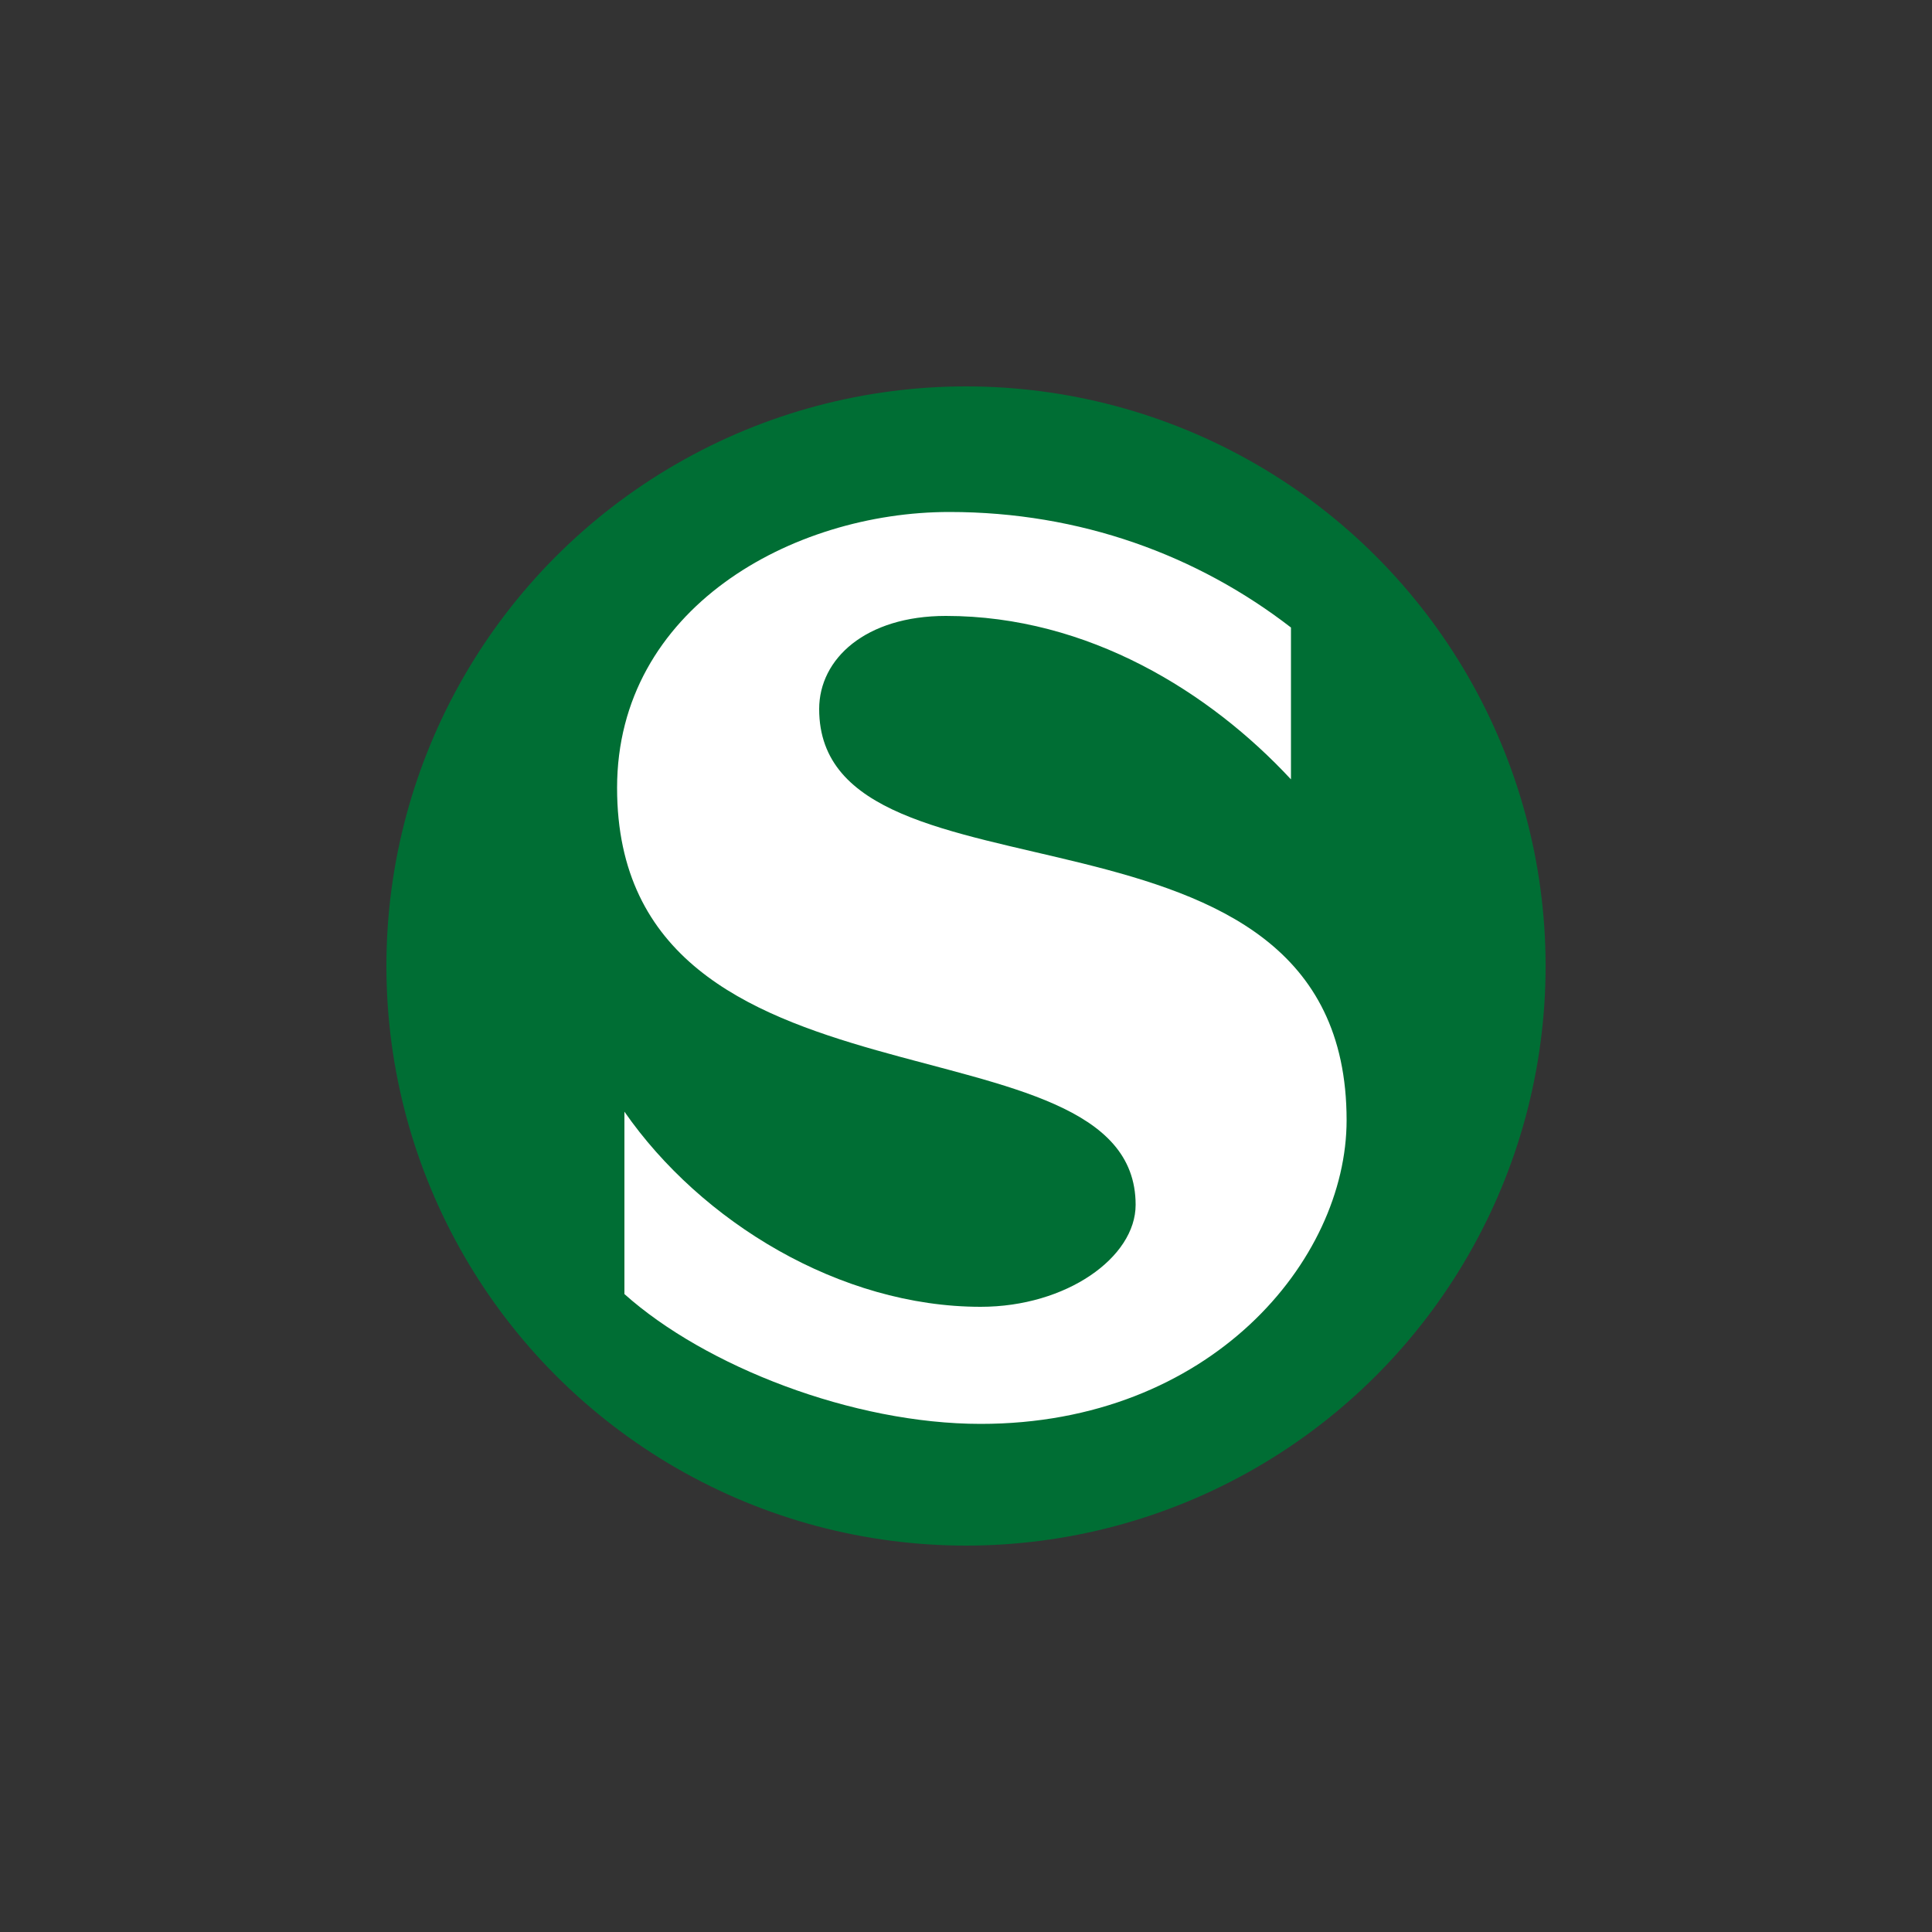
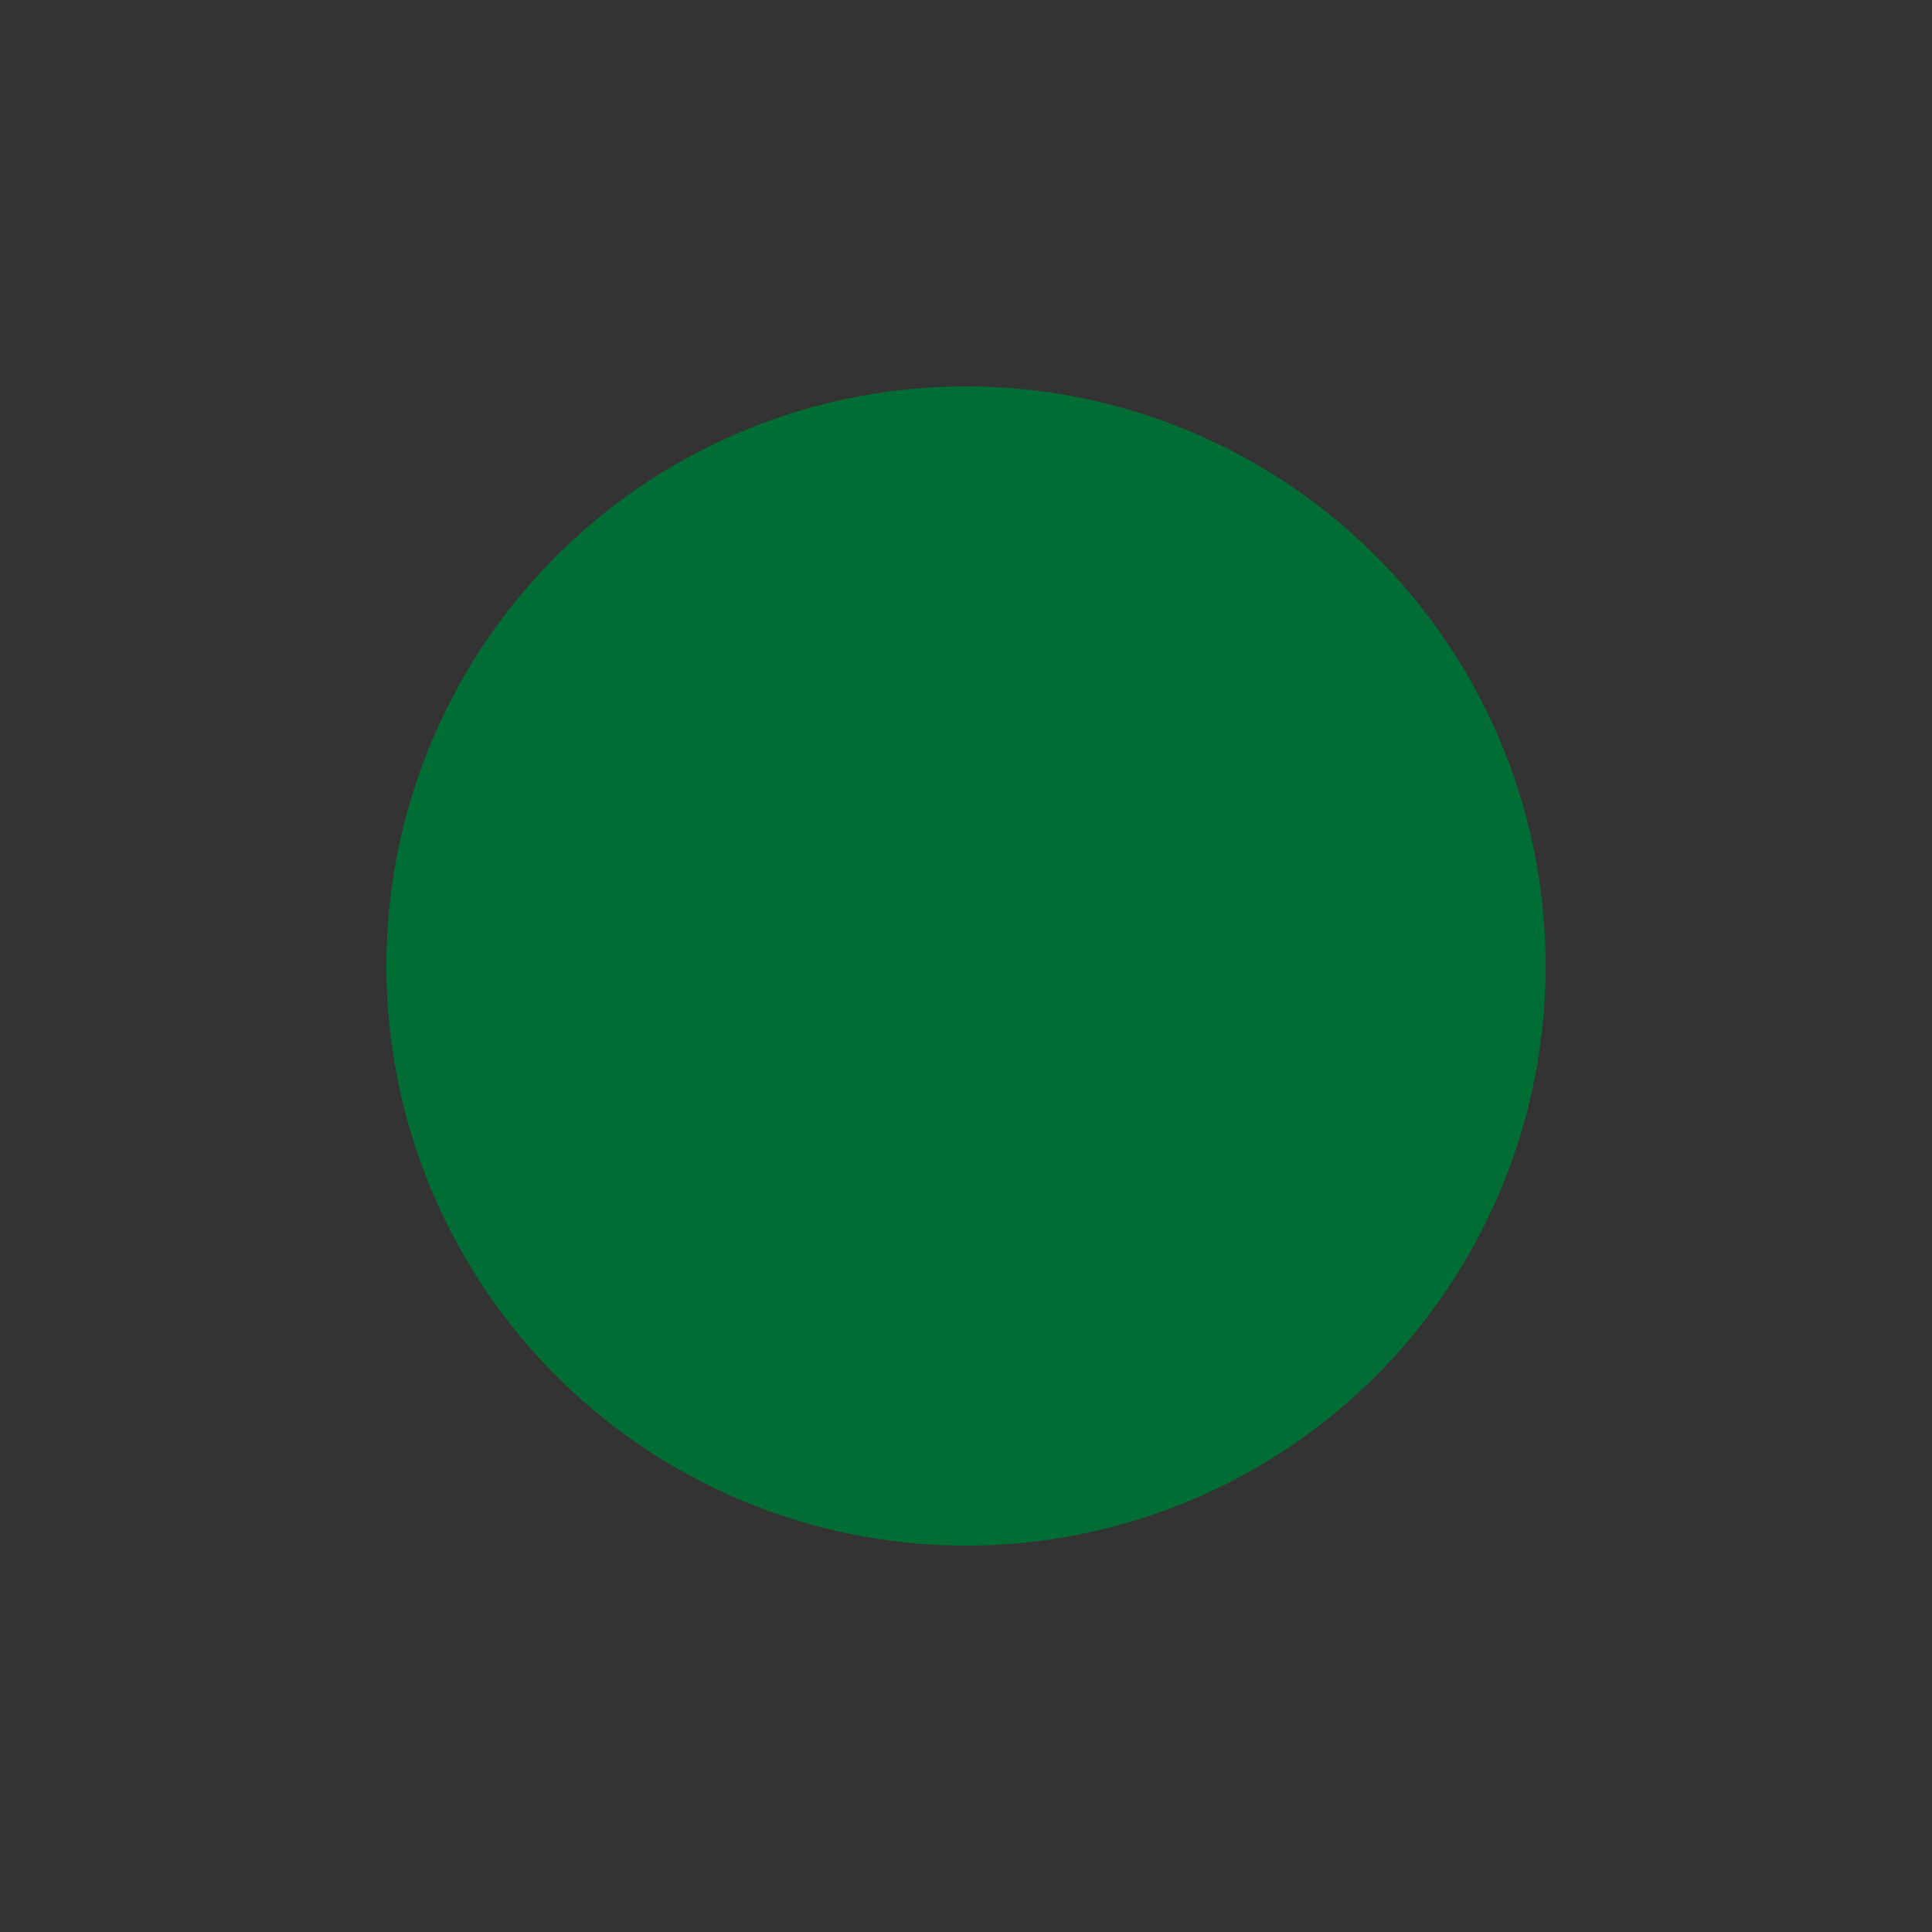
<svg xmlns="http://www.w3.org/2000/svg" width="500" height="500" viewBox="0 0 500 500">
  <rect x="0" y="0" width="500" height="500" fill="#333333" stroke="none" />
  <title>BSicon S-Bahnhof</title>
  <g stroke="none" fill="none">
    <circle cx="250" cy="250" r="150" fill="#006e34" />
-     <path d=" M 212.0,183.5   C 212.0,170.5 224.0,159.4 244.8,159.4   C 281.7,159.4 313.2,179.2 334.1,201.7   L 334.1,162.4   C 309.9,143.7 279.6,132.5 245.7,132.5   C 205.0,132.5 159.7,157.5 159.7,203.9   C 159.7,292.3 293.9,260.6 293.9,311.8   C 293.9,325.4 276.0,338.2 253.8,338.2   C 217.4,338.2 181.4,316.2 161.6,287.7   L 161.6,334.9   C 182.5,353.6 220.7,368.5 253.8,368.5   C 313.2,368.5 348.5,326.2 348.5,289.9   C 348.5,199.8 212.0,238.3 212.0,183.5 z " fill="#ffffff" />
  </g>
</svg>